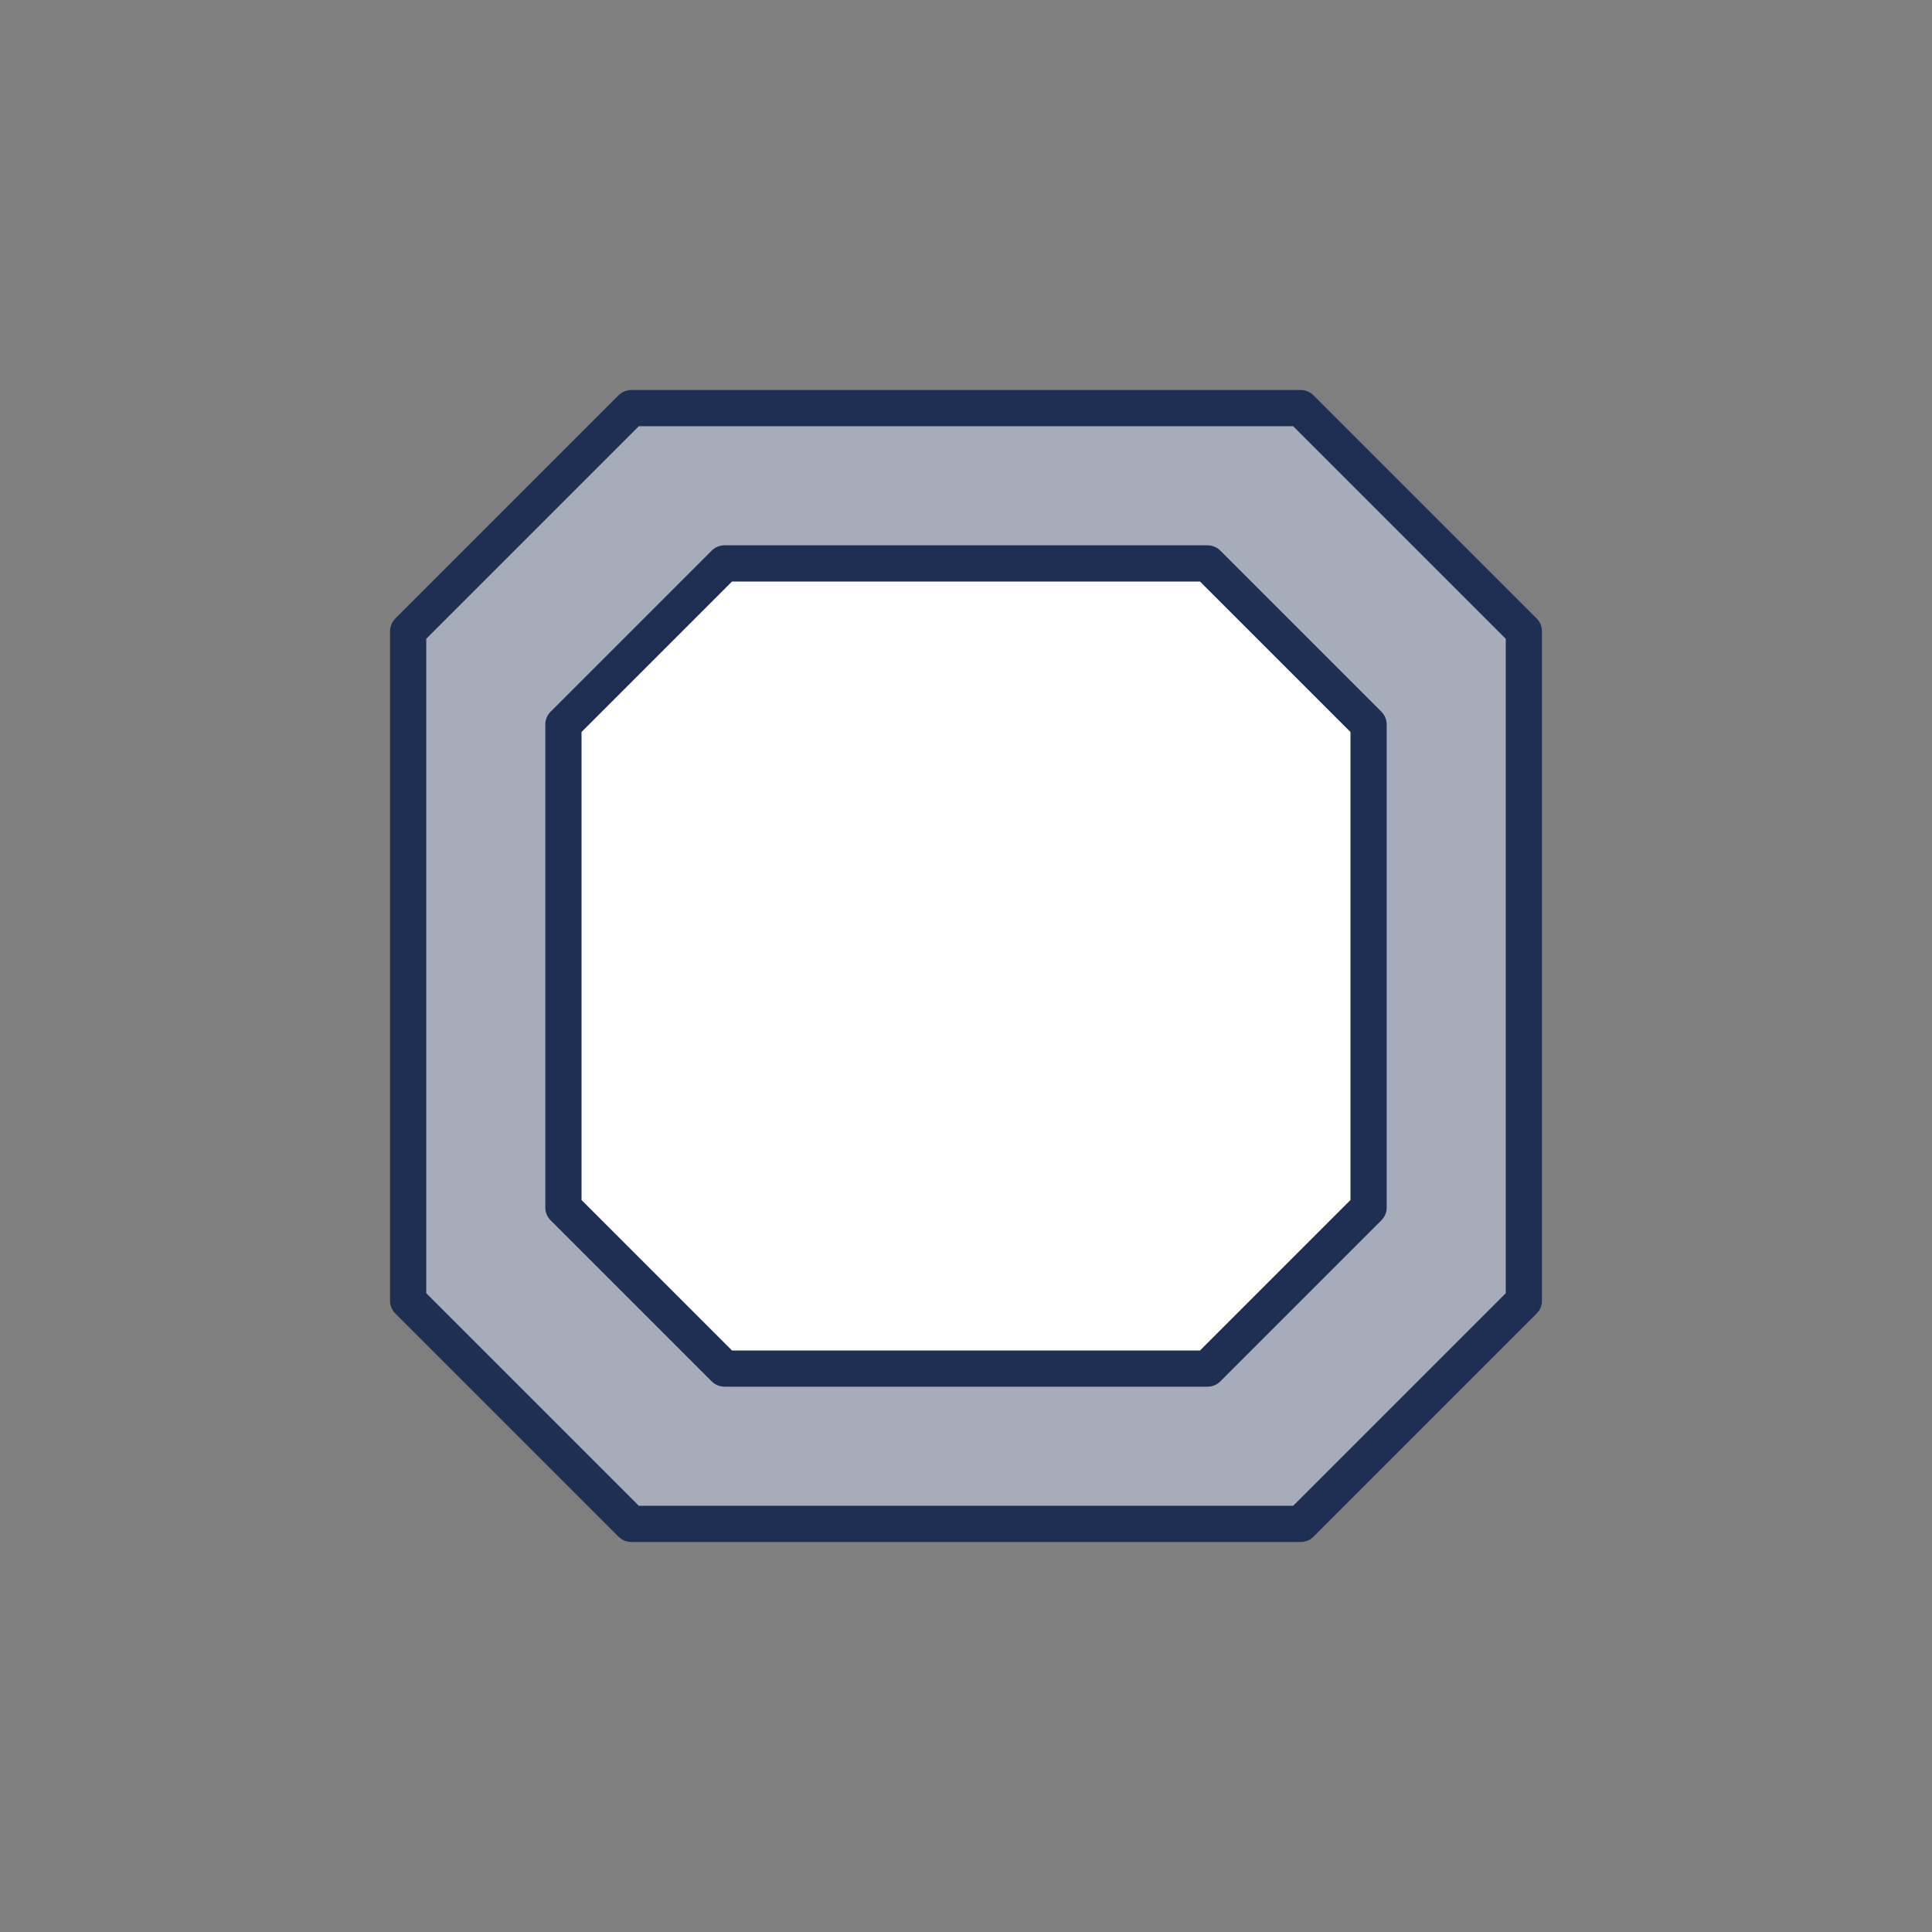
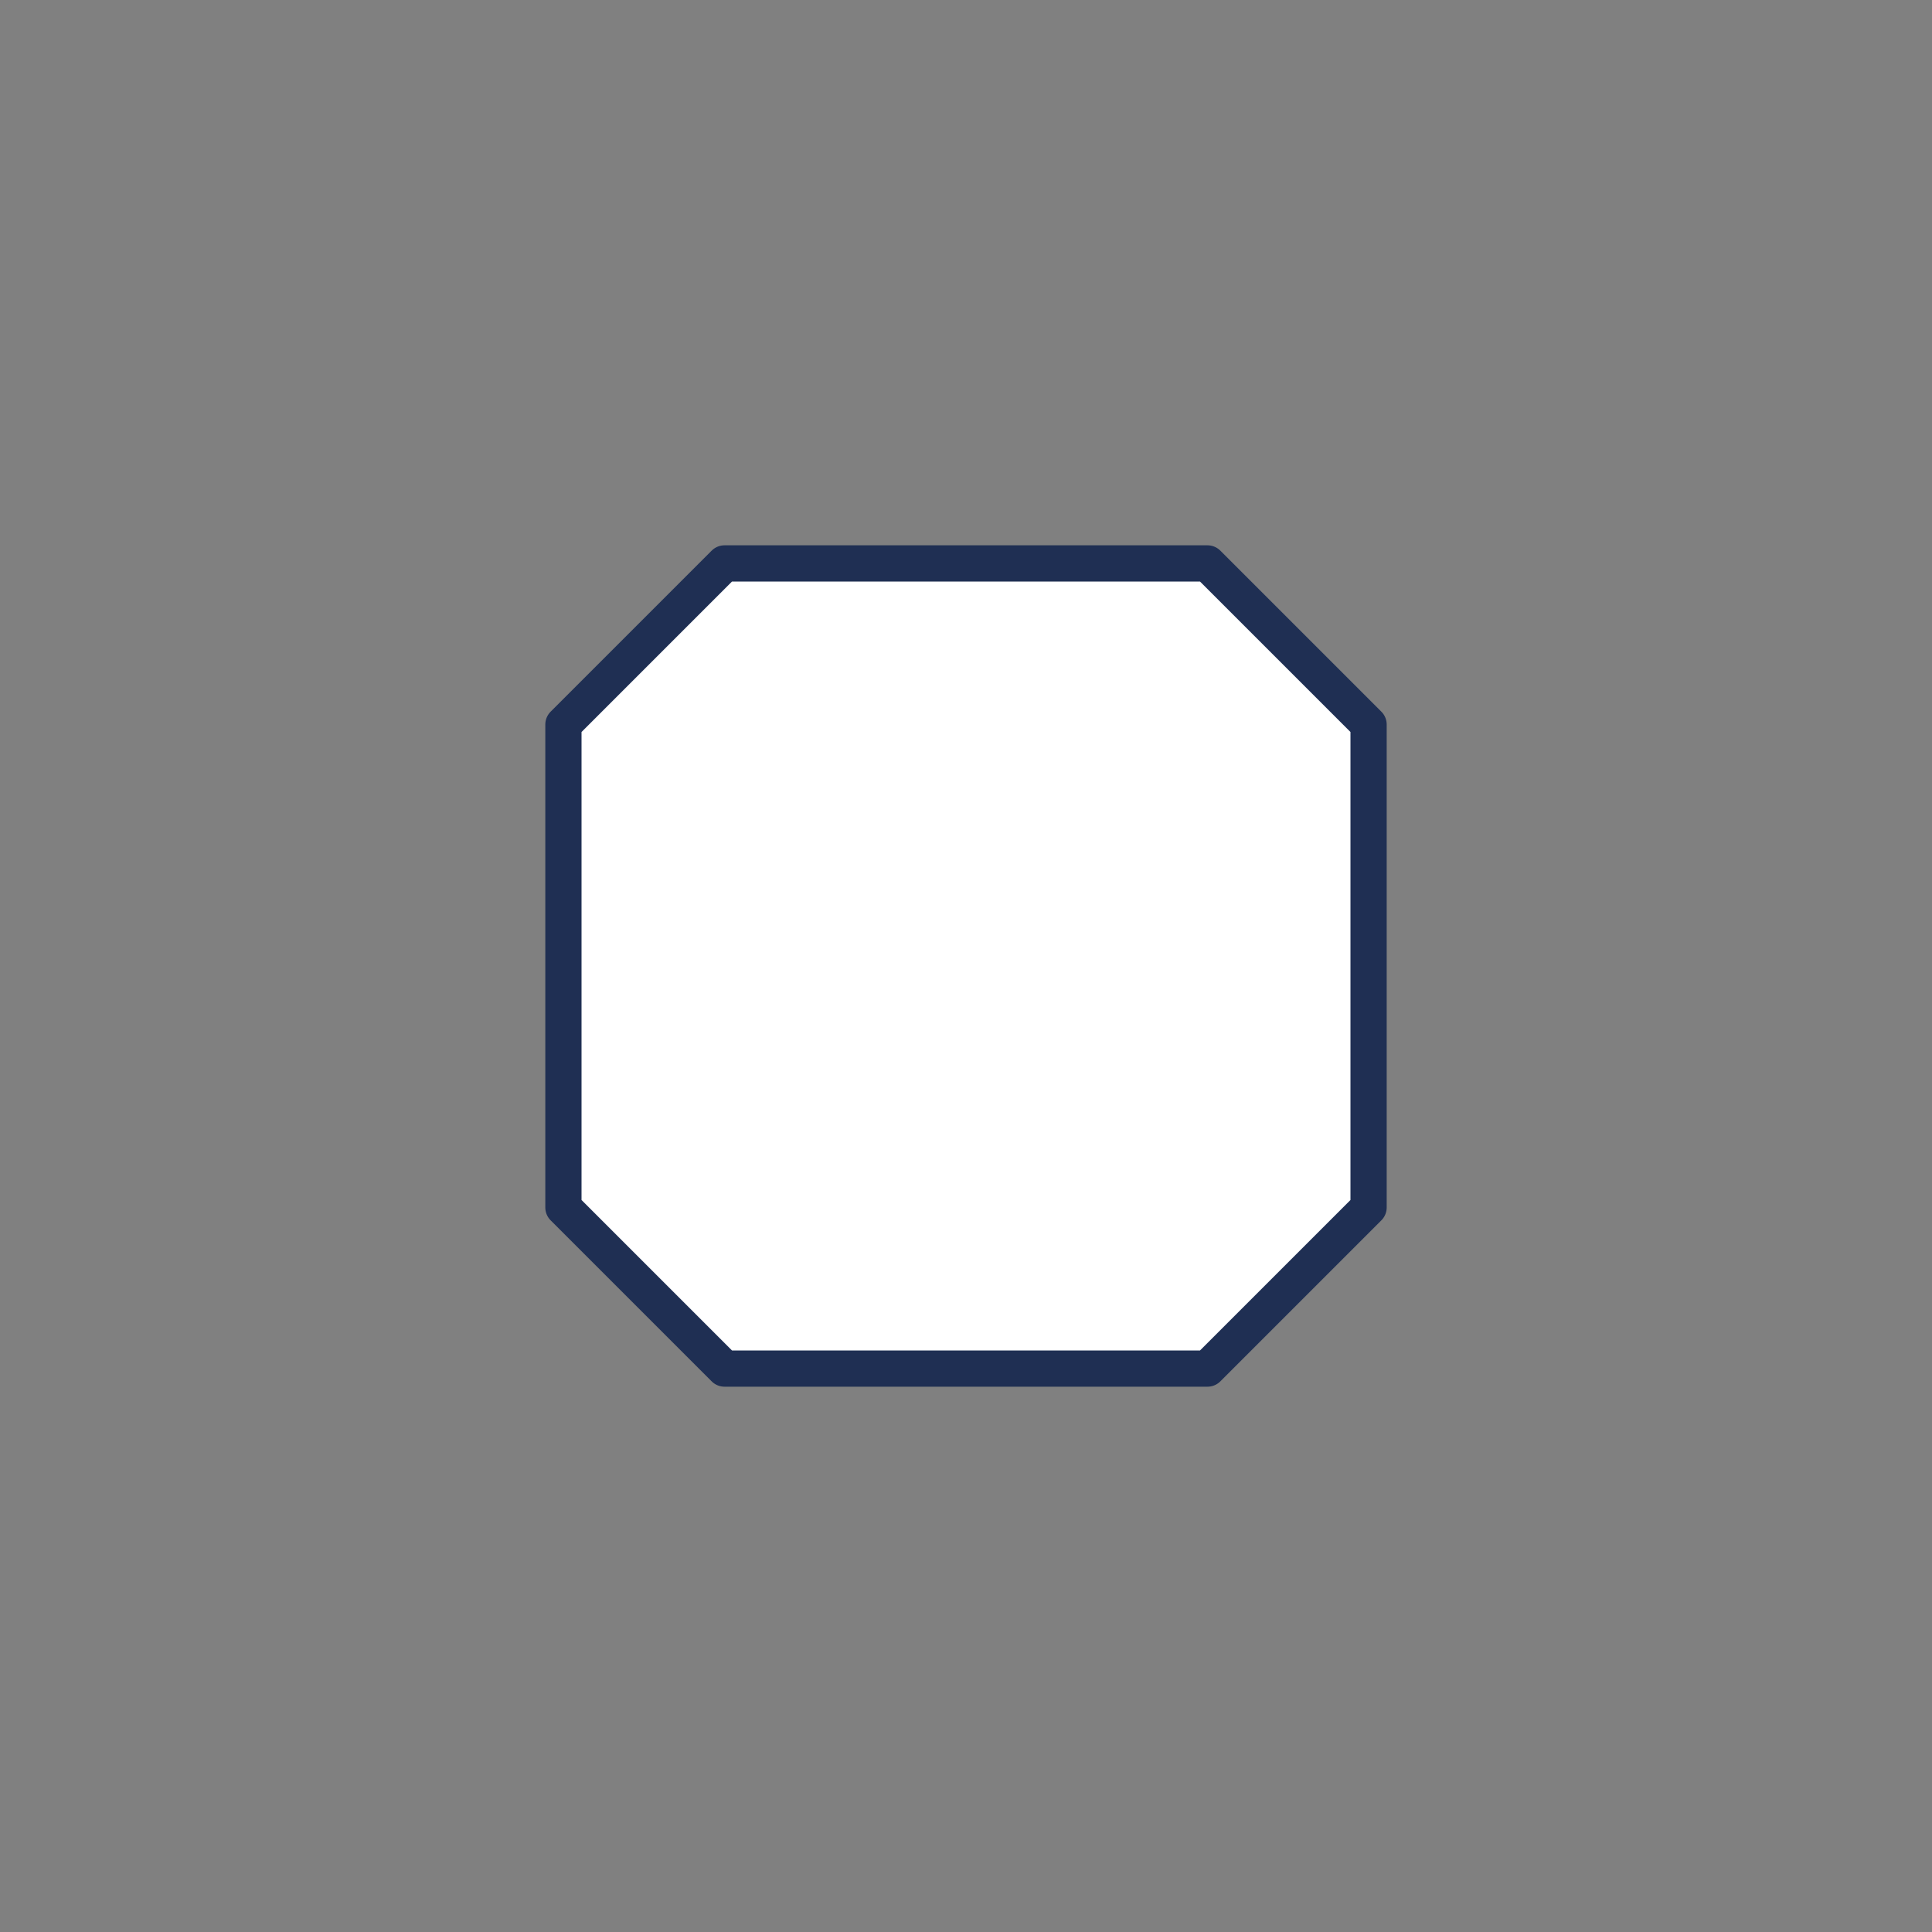
<svg xmlns="http://www.w3.org/2000/svg" viewBox="0 0 80 80">
  <rect x="0" y="0" width="80" height="80" fill="#808080" stroke="none" />
  <defs>
    <style>
      .cls-1 {
        fill: #fff;
      }

      .cls-1, .cls-2 {
        stroke: #1f2f53;
        stroke-linecap: round;
        stroke-linejoin: round;
        stroke-width: 1.5px;
      }

      .cls-3 {
        fill: none;
        opacity: .3;
        stroke-width: 0px;
      }

      .cls-2 {
        fill: #a6acba;
      }
    </style>
  </defs>
  <g id="padding">
-     <path class="cls-3" d="M0,0v80h80V0H0Z" />
-   </g>
+     </g>
  <g id="SECTION">
    <g id="Section_OCTO" data-name="Section OCTO">
-       <polygon class="cls-2" points="63.1 26.14 53.86 16.9 26.14 16.9 16.9 26.14 16.9 53.86 26.14 63.1 53.86 63.1 63.1 53.86 63.1 26.14" />
      <polygon class="cls-1" points="56.67 30 50 23.33 30 23.33 23.33 30 23.33 50 30 56.67 50 56.67 56.67 50 56.67 30" />
    </g>
  </g>
</svg>